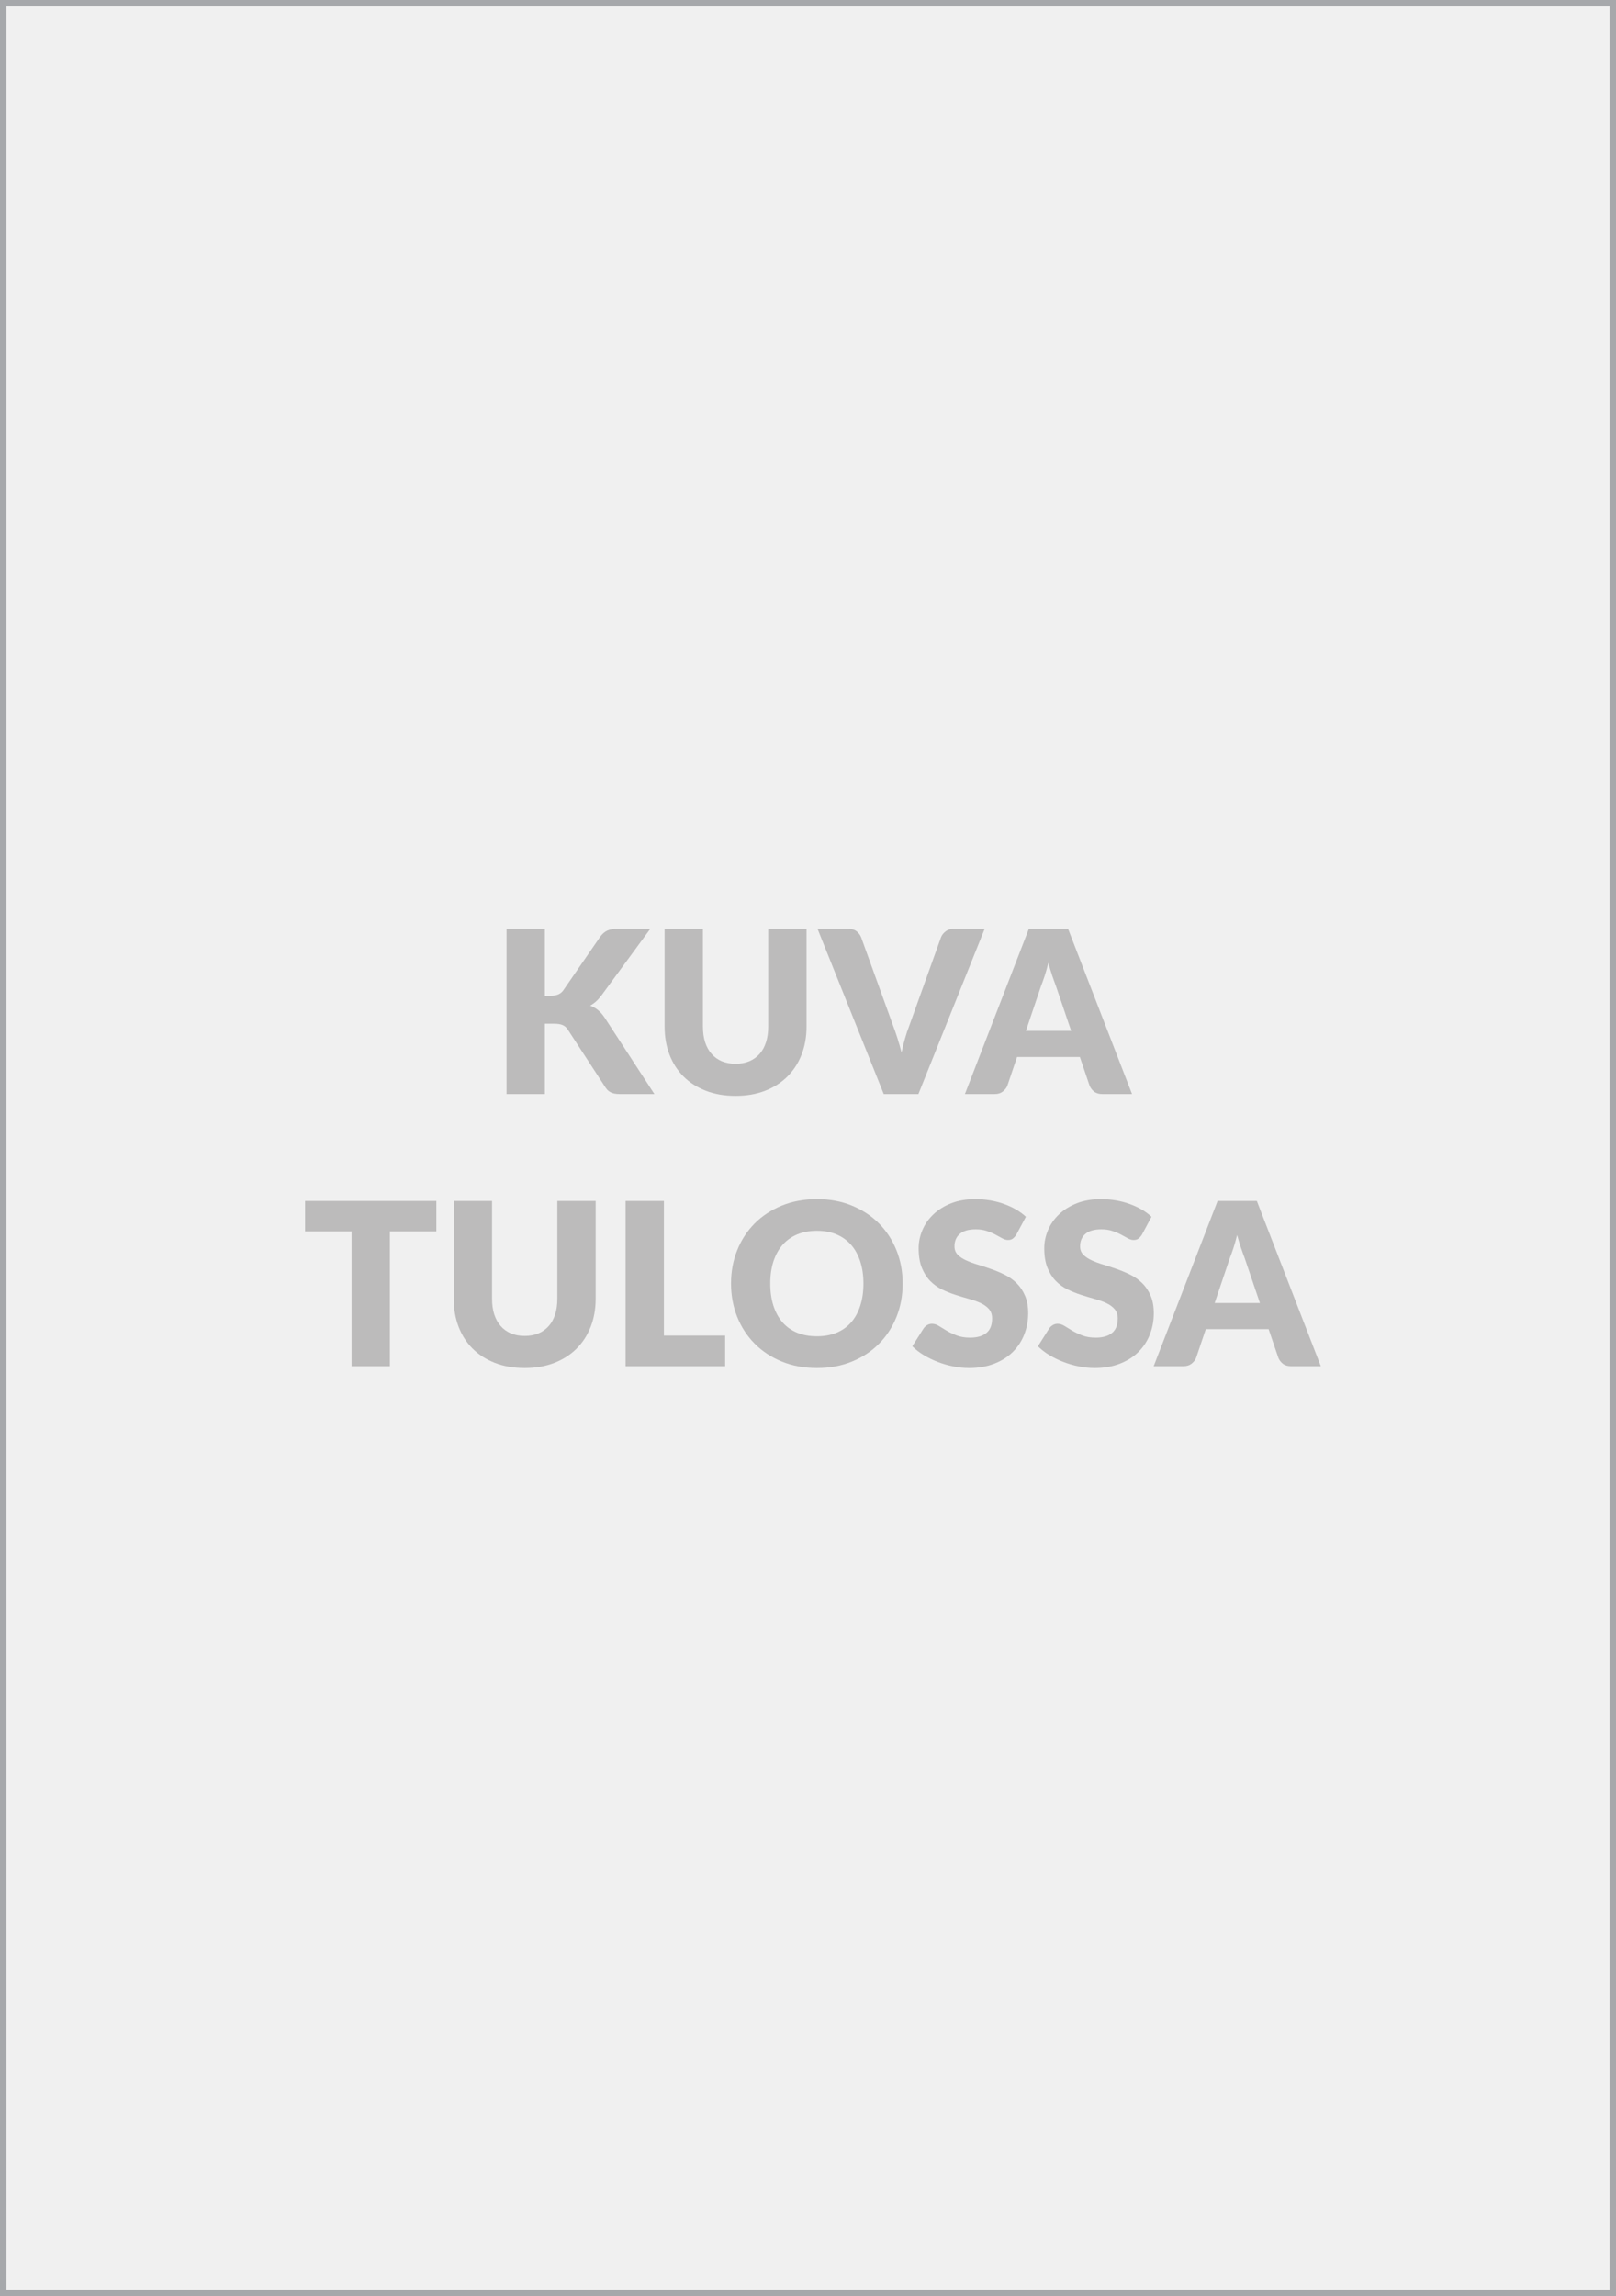
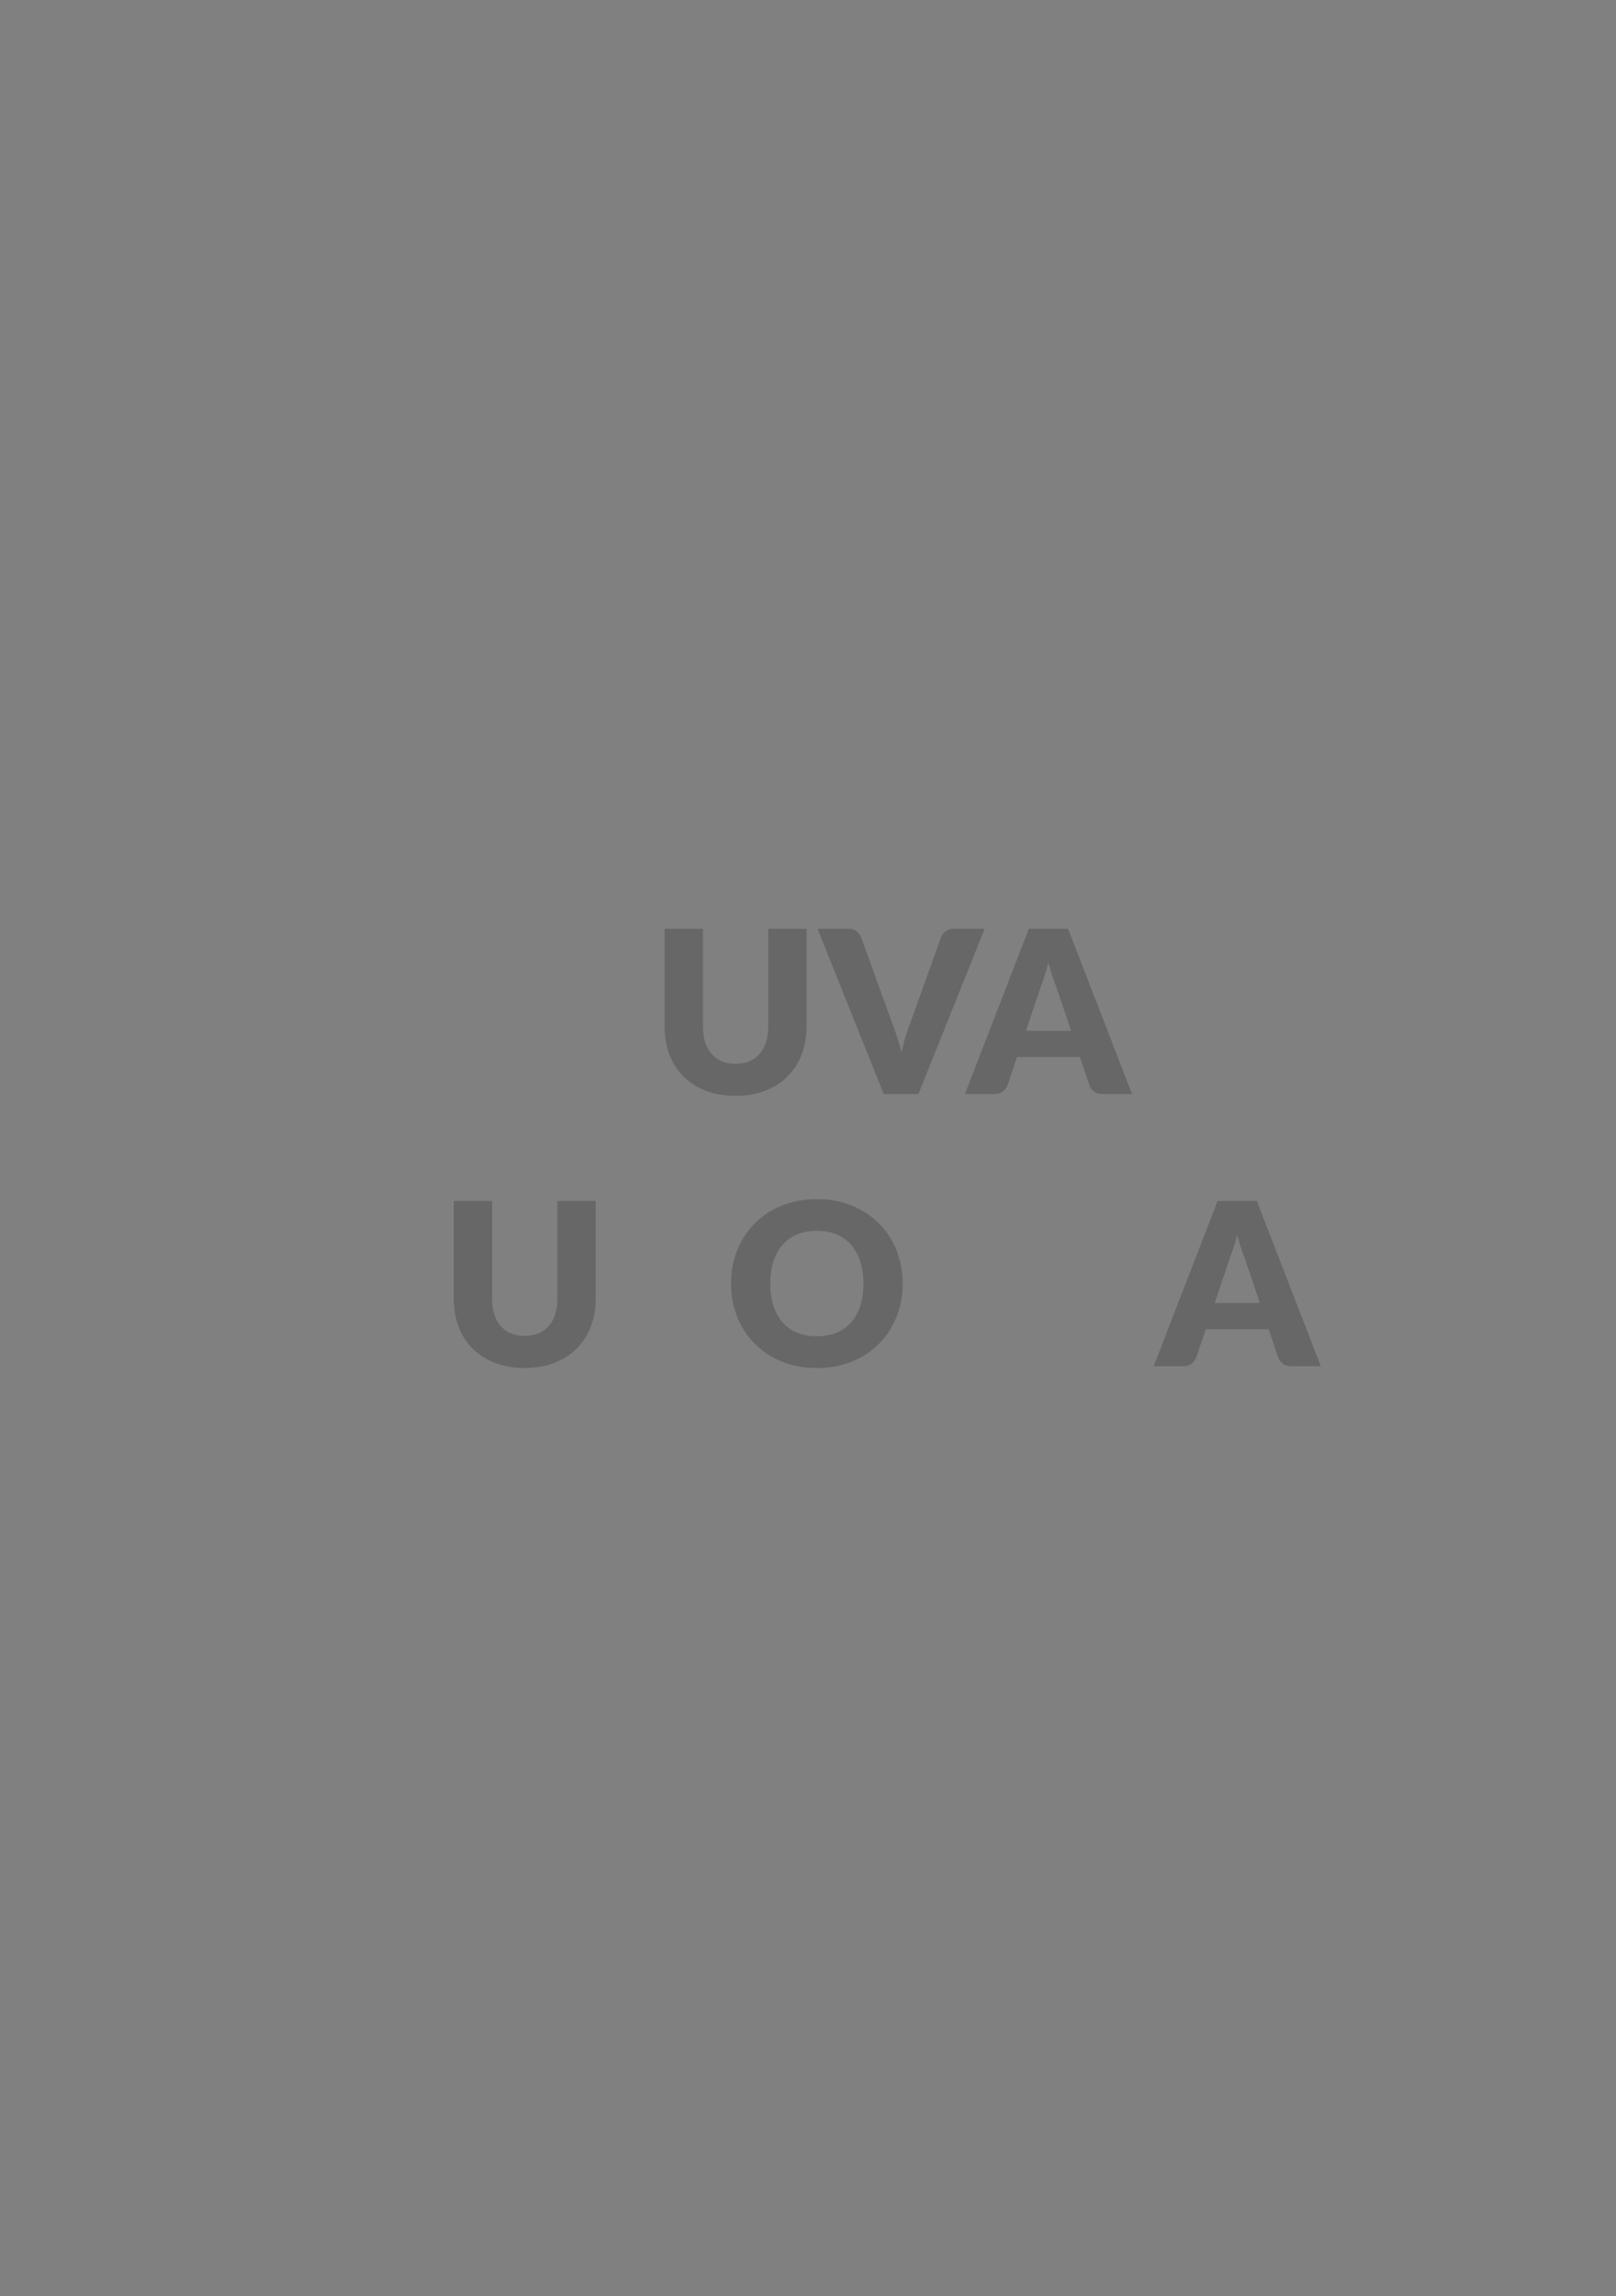
<svg xmlns="http://www.w3.org/2000/svg" xmlns:xlink="http://www.w3.org/1999/xlink" height="708.66" width="498.898" viewBox="0 0 498.898 708.66" version="1.2" id="svg75">
  <rect x="0" y="0" width="498.898" height="708.66" fill="#808080" stroke="none" />
  <defs id="defs34">
    <g id="g29">
      <symbol style="overflow:visible" overflow="visible" id="glyph0-0">
        <path style="stroke:none" d="m 8.047,-40.312 c 1.445,-1.125 3.082,-2.051 4.906,-2.781 1.82,-0.738 3.957,-1.109 6.406,-1.109 1.812,0 3.41,0.234 4.797,0.703 1.395,0.461 2.57,1.109 3.531,1.953 0.957,0.844 1.68,1.859 2.172,3.047 0.488,1.188 0.734,2.508 0.734,3.953 0,1.281 -0.152,2.391 -0.453,3.328 -0.305,0.938 -0.684,1.746 -1.141,2.422 -0.461,0.668 -0.965,1.25 -1.516,1.75 -0.543,0.492 -1.074,0.945 -1.594,1.359 -0.512,0.418 -0.965,0.824 -1.359,1.219 -0.398,0.398 -0.664,0.84 -0.797,1.328 l -0.953,3.156 H 15.359 L 14.594,-23.906 c -0.188,-0.906 -0.172,-1.676 0.047,-2.312 0.227,-0.645 0.562,-1.219 1,-1.719 0.445,-0.508 0.957,-0.969 1.531,-1.375 0.57,-0.406 1.109,-0.828 1.609,-1.266 0.5,-0.445 0.914,-0.926 1.25,-1.438 0.344,-0.52 0.516,-1.141 0.516,-1.859 0,-0.539 -0.152,-0.988 -0.453,-1.344 -0.305,-0.363 -0.875,-0.547 -1.719,-0.547 -0.75,0 -1.371,0.059 -1.859,0.172 -0.492,0.117 -0.918,0.25 -1.281,0.406 -0.355,0.148 -0.695,0.281 -1.016,0.406 -0.312,0.117 -0.68,0.172 -1.094,0.172 -1,0 -1.734,-0.422 -2.203,-1.266 z m 5.047,28.734 c 0,-0.77 0.141,-1.488 0.422,-2.156 0.281,-0.664 0.676,-1.242 1.188,-1.734 0.508,-0.488 1.102,-0.875 1.781,-1.156 0.676,-0.281 1.422,-0.422 2.234,-0.422 0.77,0 1.492,0.141 2.172,0.422 0.676,0.281 1.266,0.668 1.766,1.156 0.508,0.492 0.91,1.07 1.203,1.734 0.289,0.668 0.438,1.387 0.438,2.156 0,0.762 -0.148,1.477 -0.438,2.141 -0.293,0.668 -0.695,1.246 -1.203,1.734 -0.5,0.492 -1.09,0.875 -1.766,1.156 -0.68,0.281 -1.402,0.422 -2.172,0.422 -0.812,0 -1.559,-0.141 -2.234,-0.422 -0.68,-0.281 -1.273,-0.664 -1.781,-1.156 -0.512,-0.488 -0.906,-1.066 -1.188,-1.734 -0.281,-0.664 -0.422,-1.379 -0.422,-2.141 z M 1.406,-51 h 36.5 V 0 h -36.5 z m 2.688,48.203 H 34.859 V -48.188 H 4.094 Z m 0,0" id="path2" />
      </symbol>
      <symbol style="overflow:visible" overflow="visible" id="glyph0-1">
-         <path style="stroke:none" d="m 16.766,-30.344 h 1.891 c 1.75,0 3.008,-0.547 3.781,-1.641 L 33.922,-48.656 c 0.676,-0.883 1.406,-1.492 2.188,-1.828 C 36.891,-50.828 37.863,-51 39.031,-51 H 49.312 l -15.125,20.625 c -1.074,1.418 -2.227,2.445 -3.453,3.078 0.883,0.324 1.688,0.777 2.406,1.359 0.727,0.586 1.406,1.344 2.031,2.281 L 50.578,0 H 40 C 39.32,0 38.742,-0.047 38.266,-0.141 37.797,-0.234 37.383,-0.375 37.031,-0.562 36.676,-0.75 36.367,-0.973 36.109,-1.234 c -0.25,-0.27 -0.492,-0.582 -0.719,-0.938 l -11.562,-17.75 c -0.418,-0.645 -0.949,-1.102 -1.594,-1.375 -0.637,-0.27 -1.5,-0.406 -2.594,-0.406 h -2.875 V 0 H 4.938 v -51 h 11.828 z m 0,0" id="path5" />
-       </symbol>
+         </symbol>
      <symbol style="overflow:visible" overflow="visible" id="glyph0-2">
        <path style="stroke:none" d="m 26.219,-9.344 c 1.582,0 3,-0.258 4.25,-0.781 1.25,-0.531 2.305,-1.285 3.172,-2.266 0.863,-0.977 1.52,-2.172 1.969,-3.578 0.457,-1.414 0.688,-3.023 0.688,-4.828 V -51 H 48.125 v 30.203 c 0,3.137 -0.512,6.012 -1.531,8.625 -1.012,2.605 -2.465,4.855 -4.359,6.75 -1.887,1.887 -4.184,3.355 -6.891,4.406 -2.699,1.051 -5.742,1.578 -9.125,1.578 -3.406,0 -6.465,-0.527 -9.172,-1.578 -2.711,-1.051 -5.012,-2.52 -6.906,-4.406 -1.887,-1.895 -3.328,-4.145 -4.328,-6.75 -1,-2.613 -1.5,-5.488 -1.5,-8.625 V -51 h 11.828 v 30.172 c 0,1.805 0.223,3.414 0.672,4.828 0.457,1.406 1.117,2.605 1.984,3.594 0.863,0.992 1.914,1.75 3.156,2.281 1.25,0.523 2.672,0.781 4.266,0.781 z m 0,0" id="path8" />
      </symbol>
      <symbol style="overflow:visible" overflow="visible" id="glyph0-3">
        <path style="stroke:none" d="M 50.688,-51 30.234,0 H 19.531 l -20.438,-51 h 9.516 c 1.031,0 1.859,0.242 2.484,0.719 0.633,0.48 1.113,1.094 1.438,1.844 l 9.875,27.297 c 0.457,1.188 0.91,2.492 1.359,3.906 0.445,1.406 0.867,2.883 1.266,4.422 0.32,-1.539 0.688,-3.016 1.094,-4.422 0.406,-1.414 0.844,-2.719 1.312,-3.906 L 37.234,-48.438 c 0.258,-0.656 0.723,-1.242 1.391,-1.766 C 39.289,-50.734 40.113,-51 41.094,-51 Z m 0,0" id="path11" />
      </symbol>
      <symbol style="overflow:visible" overflow="visible" id="glyph0-4">
        <path style="stroke:none" d="M 31.891,-19.5 27.156,-33.453 c -0.344,-0.895 -0.719,-1.941 -1.125,-3.141 -0.398,-1.195 -0.793,-2.5 -1.188,-3.906 -0.344,1.43 -0.715,2.75 -1.109,3.969 -0.398,1.211 -0.773,2.258 -1.125,3.141 L 17.922,-19.5 Z M 50.688,0 h -9.172 c -1.031,0 -1.867,-0.238 -2.5,-0.719 -0.625,-0.477 -1.102,-1.094 -1.422,-1.844 l -3.016,-8.875 H 15.188 l -3,8.875 c -0.262,0.656 -0.727,1.25 -1.391,1.781 C 10.129,-0.258 9.305,0 8.328,0 H -0.906 L 18.828,-51 H 30.938 Z m 0,0" id="path14" />
      </symbol>
      <symbol style="overflow:visible" overflow="visible" id="glyph0-5">
-         <path style="stroke:none" d="M 41.578,-41.609 H 27.234 V 0 H 15.406 V -41.609 H 1.047 V -51 h 40.531 z m 0,0" id="path17" />
-       </symbol>
+         </symbol>
      <symbol style="overflow:visible" overflow="visible" id="glyph0-6">
-         <path style="stroke:none" d="M 35.672,-9.453 V 0 H 4.938 v -51 h 11.828 v 41.547 z m 0,0" id="path20" />
-       </symbol>
+         </symbol>
      <symbol style="overflow:visible" overflow="visible" id="glyph0-7">
        <path style="stroke:none" d="m 54.984,-25.516 c 0,3.688 -0.637,7.121 -1.906,10.297 -1.273,3.168 -3.062,5.922 -5.375,8.266 -2.312,2.344 -5.102,4.184 -8.359,5.516 -3.25,1.336 -6.855,2 -10.812,2 -3.969,0 -7.59,-0.664 -10.859,-2 -3.262,-1.332 -6.055,-3.172 -8.375,-5.516 C 6.973,-9.297 5.176,-12.051 3.906,-15.219 2.633,-18.395 2,-21.828 2,-25.516 c 0,-3.688 0.633,-7.113 1.906,-10.281 1.27,-3.176 3.066,-5.93 5.391,-8.266 2.32,-2.332 5.113,-4.164 8.375,-5.5 3.27,-1.332 6.891,-2 10.859,-2 3.957,0 7.562,0.672 10.812,2.016 3.258,1.344 6.047,3.184 8.359,5.516 2.312,2.336 4.102,5.09 5.375,8.266 1.27,3.168 1.906,6.586 1.906,10.25 z m -12.109,0 c 0,-2.52 -0.328,-4.785 -0.984,-6.797 -0.648,-2.02 -1.586,-3.727 -2.812,-5.125 -1.23,-1.406 -2.73,-2.484 -4.5,-3.234 -1.773,-0.75 -3.789,-1.125 -6.047,-1.125 -2.293,0 -4.336,0.375 -6.125,1.125 -1.781,0.75 -3.289,1.828 -4.516,3.234 -1.219,1.398 -2.156,3.105 -2.812,5.125 -0.648,2.012 -0.969,4.277 -0.969,6.797 0,2.543 0.32,4.824 0.969,6.844 0.656,2.023 1.594,3.734 2.812,5.141 1.227,1.398 2.734,2.465 4.516,3.203 1.789,0.73 3.832,1.094 6.125,1.094 2.258,0 4.273,-0.363 6.047,-1.094 1.77,-0.738 3.27,-1.805 4.5,-3.203 1.227,-1.406 2.164,-3.117 2.812,-5.141 0.656,-2.02 0.984,-4.301 0.984,-6.844 z m 0,0" id="path23" />
      </symbol>
      <symbol style="overflow:visible" overflow="visible" id="glyph0-8">
-         <path style="stroke:none" d="M 33.109,-40.641 C 32.754,-40.078 32.383,-39.656 32,-39.375 c -0.375,0.281 -0.871,0.422 -1.484,0.422 -0.531,0 -1.109,-0.164 -1.734,-0.5 -0.617,-0.344 -1.312,-0.723 -2.094,-1.141 C 25.906,-41.02 25.008,-41.398 24,-41.734 23,-42.078 21.859,-42.25 20.578,-42.25 c -2.219,0 -3.871,0.477 -4.953,1.422 C 14.539,-39.879 14,-38.602 14,-37 c 0,1.031 0.32,1.887 0.969,2.562 0.656,0.68 1.516,1.262 2.578,1.75 1.062,0.492 2.273,0.938 3.641,1.344 1.363,0.406 2.758,0.867 4.188,1.375 1.426,0.5 2.82,1.09 4.188,1.766 1.363,0.68 2.578,1.543 3.641,2.594 1.062,1.043 1.914,2.32 2.562,3.828 0.656,1.5 0.984,3.312 0.984,5.438 0,2.355 -0.414,4.559 -1.234,6.609 -0.812,2.055 -1.996,3.844 -3.547,5.375 C 30.414,-2.828 28.5,-1.625 26.219,-0.75 23.945,0.125 21.367,0.562 18.484,0.562 16.891,0.562 15.27,0.395 13.625,0.062 11.988,-0.258 10.398,-0.719 8.859,-1.312 7.316,-1.906 5.867,-2.609 4.516,-3.422 3.16,-4.242 1.984,-5.156 0.984,-6.156 l 3.5,-5.531 c 0.281,-0.395 0.645,-0.727 1.094,-1 0.457,-0.27 0.953,-0.406 1.484,-0.406 0.707,0 1.414,0.227 2.125,0.672 0.707,0.438 1.508,0.93 2.406,1.469 0.906,0.531 1.941,1.023 3.109,1.469 1.164,0.449 2.539,0.672 4.125,0.672 2.145,0 3.812,-0.473 5,-1.422 1.195,-0.945 1.797,-2.445 1.797,-4.5 0,-1.188 -0.328,-2.156 -0.984,-2.906 -0.656,-0.75 -1.516,-1.367 -2.578,-1.859 -1.062,-0.488 -2.273,-0.914 -3.625,-1.281 -1.344,-0.375 -2.73,-0.789 -4.156,-1.25 -1.43,-0.457 -2.82,-1.016 -4.172,-1.672 -1.355,-0.664 -2.562,-1.539 -3.625,-2.625 -1.055,-1.094 -1.906,-2.445 -2.562,-4.062 -0.656,-1.625 -0.984,-3.629 -0.984,-6.016 0,-1.906 0.383,-3.77 1.156,-5.594 0.77,-1.82 1.898,-3.441 3.391,-4.859 1.5,-1.426 3.332,-2.566 5.5,-3.422 2.164,-0.852 4.648,-1.281 7.453,-1.281 1.562,0 3.082,0.125 4.562,0.375 1.488,0.25 2.895,0.617 4.219,1.094 1.332,0.469 2.578,1.039 3.734,1.703 1.156,0.668 2.188,1.422 3.094,2.266 z m 0,0" id="path26" />
-       </symbol>
+         </symbol>
    </g>
    <clipPath id="clip1">
-       <path d="M 0,0 H 498.898 V 708.66 H 0 Z m 0,0" id="path31" />
-     </clipPath>
+       </clipPath>
  </defs>
  <g id="surface923">
    <g style="clip-rule:nonzero" clip-path="url(#clip1)" id="g40">
      <path style="fill:#f0f0f0;fill-opacity:1;fill-rule:nonzero;stroke:none" d="M 0,708.66 H 498.898 V 0 H 0 Z m 0,0" id="path36" />
      <path style="fill:none;stroke:#a6a8ab;stroke-width:4;stroke-linecap:butt;stroke-linejoin:miter;stroke-miterlimit:0;stroke-opacity:1" d="M 498.898,8.4375e-4 H 0 V 708.661 h 498.898 z m 0,0" transform="matrix(1,0,0,-1,0,708.661)" id="path38" />
    </g>
    <g style="fill:#211e1e;fill-opacity:0.25" id="g48">
      <use height="100%" width="100%" xlink:href="#glyph0-1" x="151.451" y="337.664" id="use42" />
      <use height="100%" width="100%" xlink:href="#glyph0-2" x="200.871" y="337.664" id="use44" />
      <use height="100%" width="100%" xlink:href="#glyph0-3" x="253.301" y="337.664" id="use46" />
    </g>
    <g style="fill:#211e1e;fill-opacity:0.25" id="g52">
      <use height="100%" width="100%" xlink:href="#glyph0-4" x="298.801" y="337.664" id="use50" />
    </g>
    <g style="fill:#211e1e;fill-opacity:0.25" id="g60">
      <use height="100%" width="100%" xlink:href="#glyph0-5" x="93.141" y="421.664" id="use54" />
      <use height="100%" width="100%" xlink:href="#glyph0-2" x="135.771" y="421.664" id="use56" />
      <use height="100%" width="100%" xlink:href="#glyph0-6" x="188.201" y="421.664" id="use58" />
    </g>
    <g style="fill:#211e1e;fill-opacity:0.25" id="g68">
      <use height="100%" width="100%" xlink:href="#glyph0-7" x="223.691" y="421.664" id="use62" />
      <use height="100%" width="100%" xlink:href="#glyph0-8" x="280.671" y="421.664" id="use64" />
      <use height="100%" width="100%" xlink:href="#glyph0-8" x="319.451" y="421.664" id="use66" />
    </g>
    <g style="fill:#211e1e;fill-opacity:0.25" id="g72">
      <use height="100%" width="100%" xlink:href="#glyph0-4" x="357.076" y="421.664" id="use70" />
    </g>
  </g>
</svg>